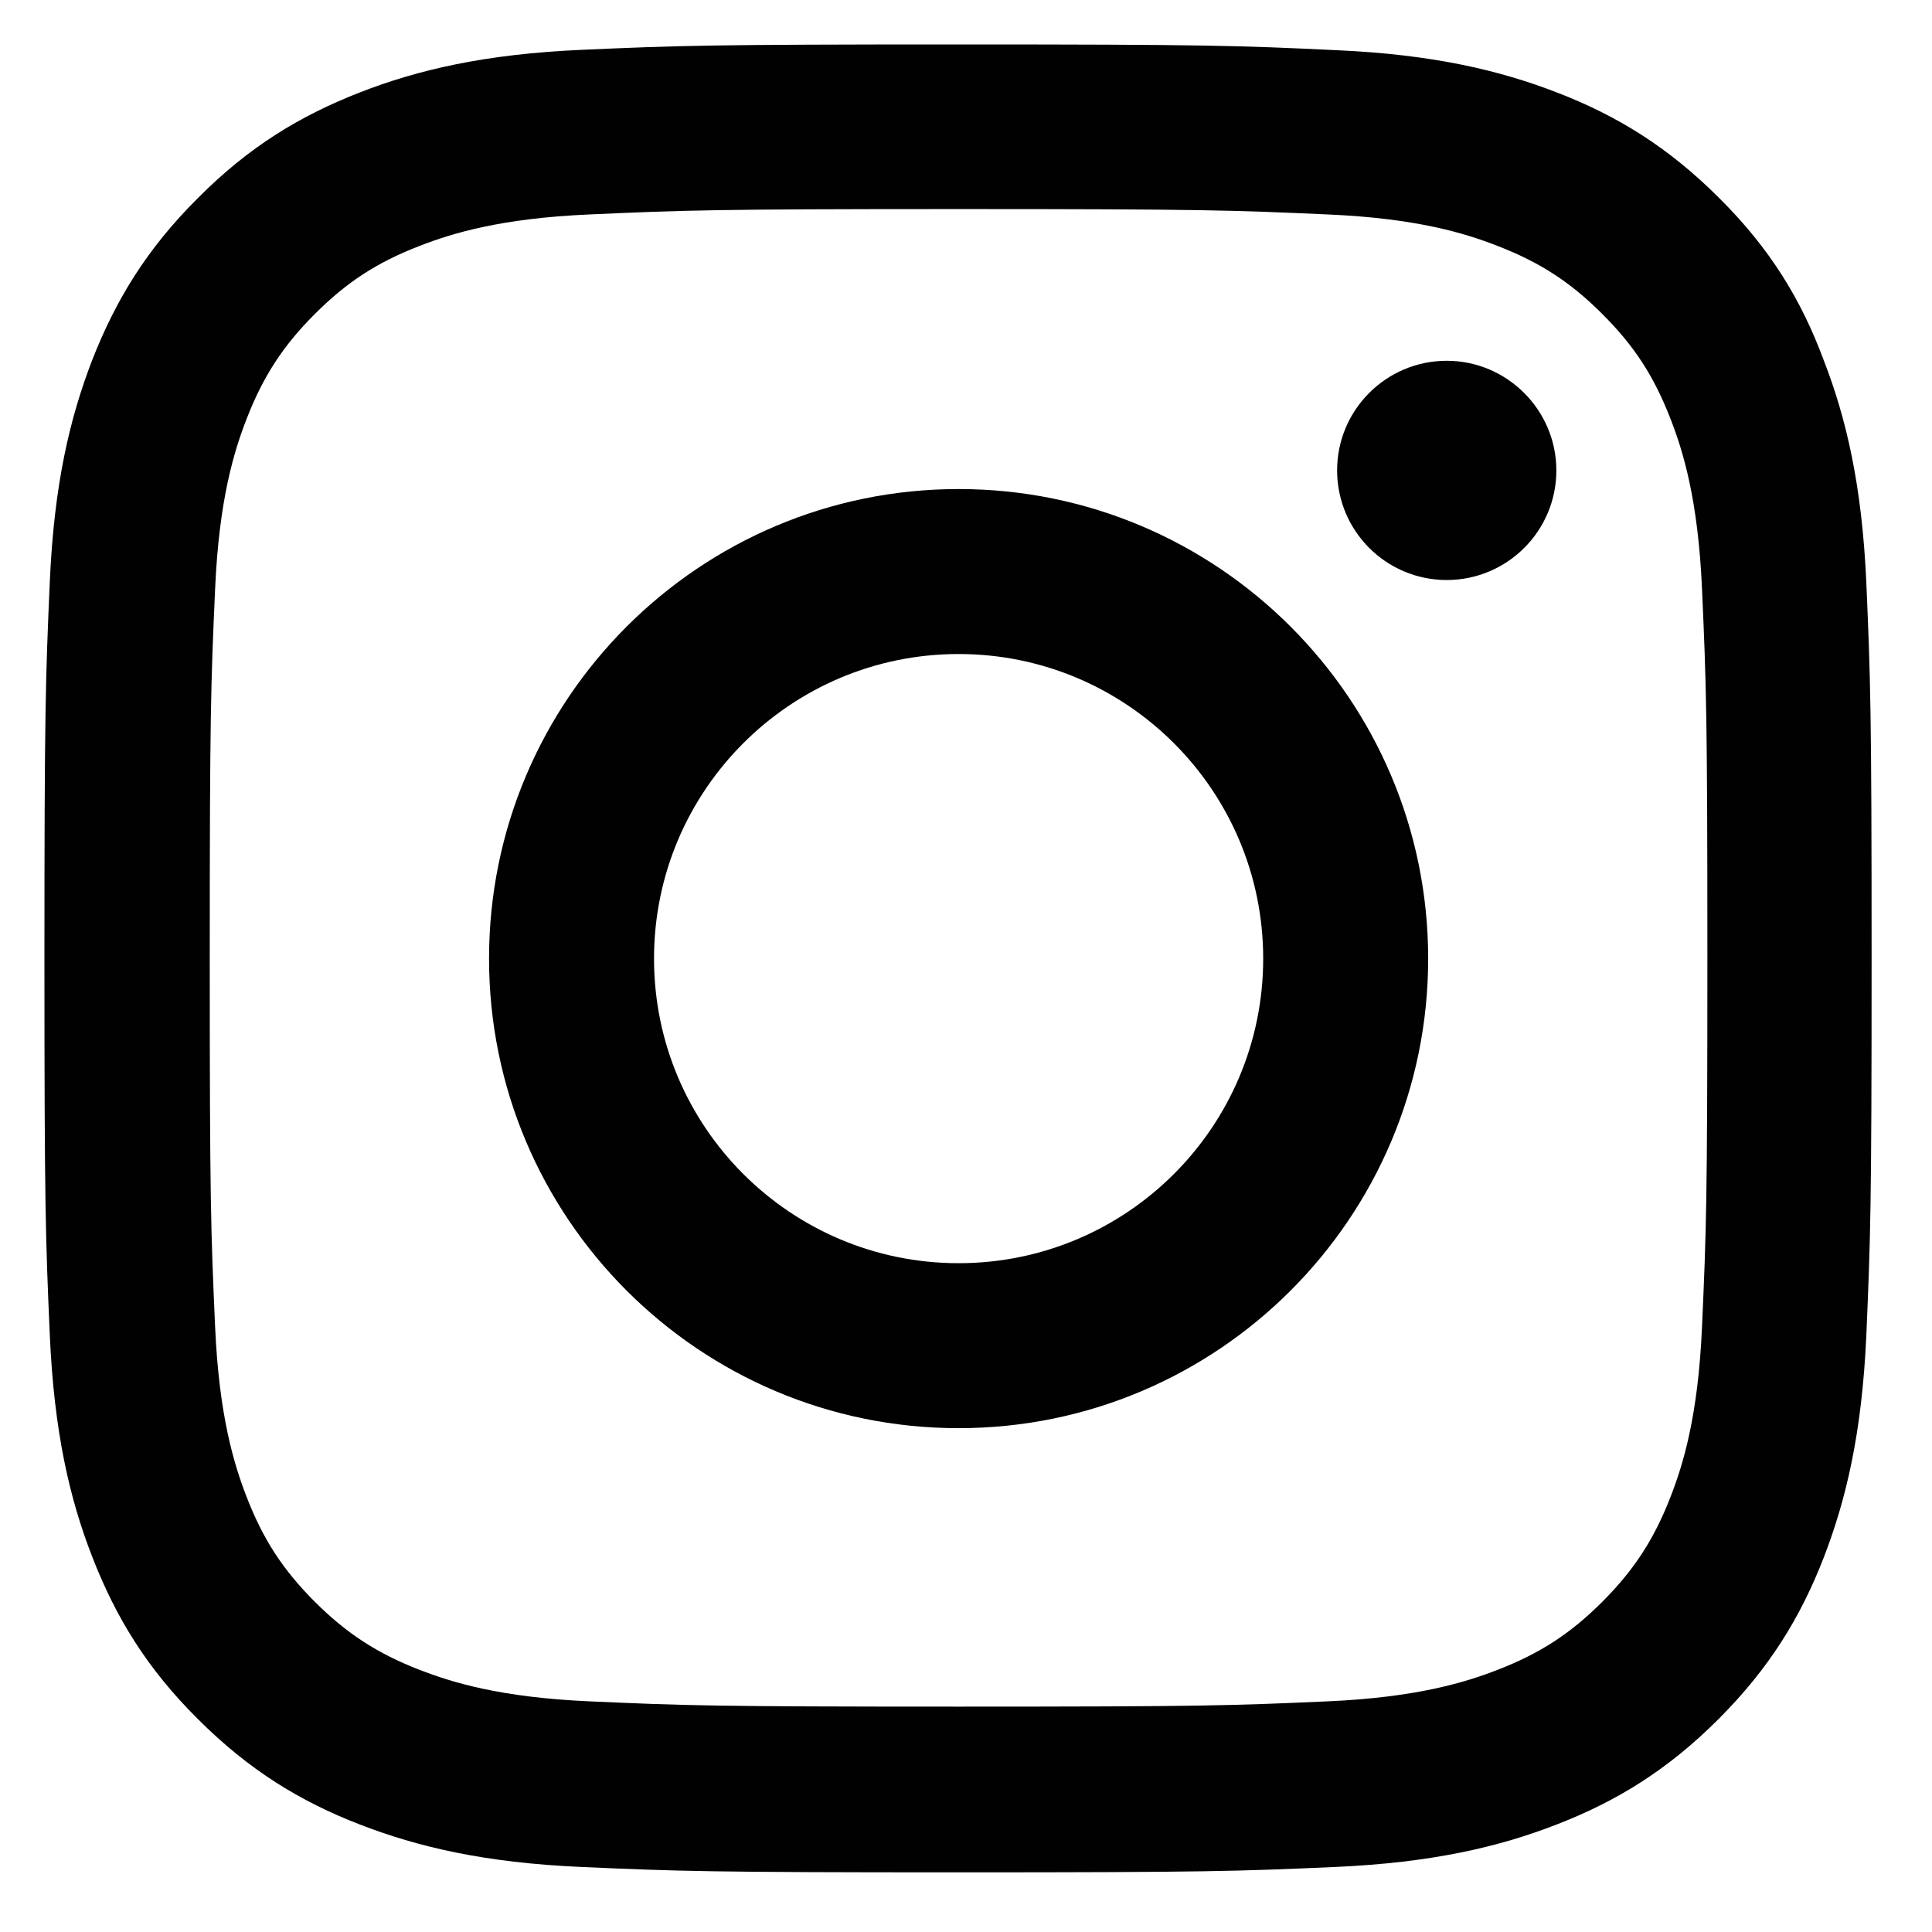
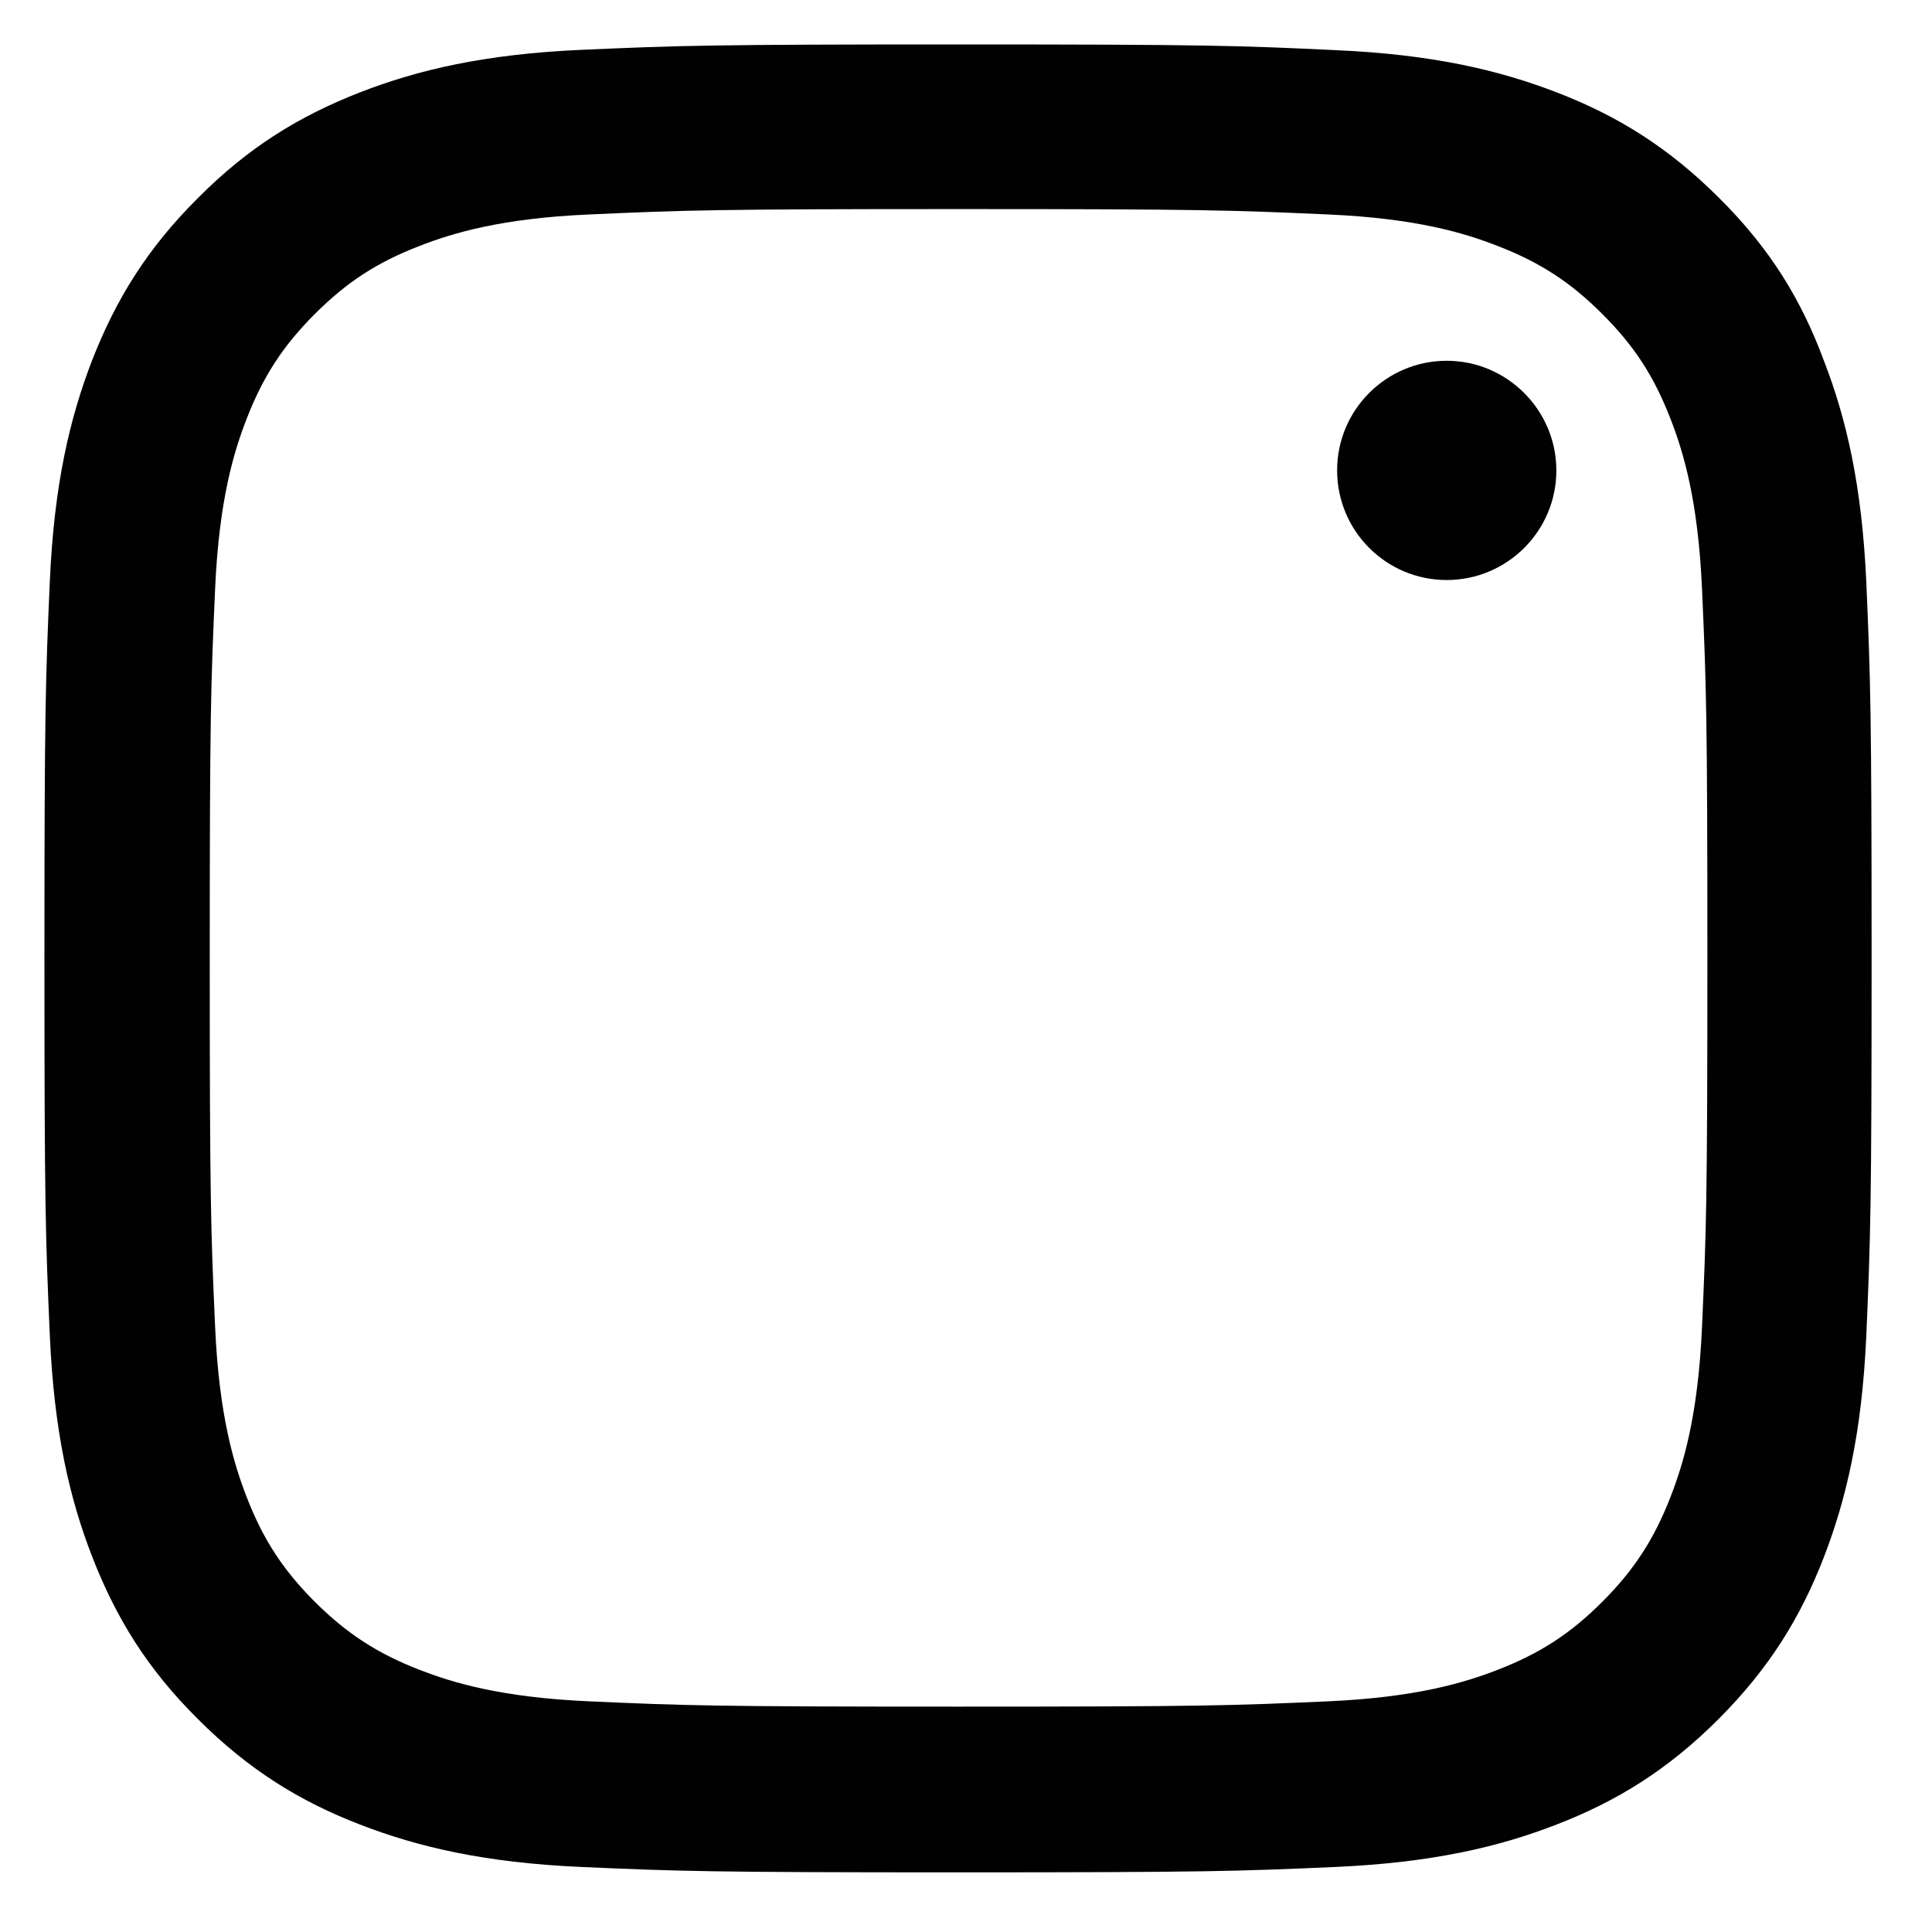
<svg xmlns="http://www.w3.org/2000/svg" width="23" height="23" viewBox="0 0 23 23" fill="none">
  <g id="Social Icons" clip-path="url(#clip0_178_3768)">
    <path id="Vector" d="M11.412 2.489C14.319 2.489 14.664 2.502 15.807 2.553C16.87 2.599 17.444 2.778 17.826 2.927C18.332 3.122 18.698 3.36 19.076 3.739C19.459 4.121 19.692 4.483 19.888 4.989C20.037 5.371 20.215 5.949 20.262 7.008C20.313 8.155 20.326 8.5 20.326 11.403C20.326 14.311 20.313 14.655 20.262 15.799C20.215 16.861 20.037 17.435 19.888 17.818C19.692 18.324 19.454 18.689 19.076 19.068C18.694 19.45 18.332 19.684 17.826 19.88C17.444 20.028 16.866 20.207 15.807 20.254C14.659 20.305 14.315 20.317 11.412 20.317C8.504 20.317 8.16 20.305 7.016 20.254C5.953 20.207 5.38 20.028 4.997 19.88C4.491 19.684 4.126 19.446 3.747 19.068C3.365 18.685 3.131 18.324 2.935 17.818C2.787 17.435 2.608 16.857 2.561 15.799C2.51 14.651 2.497 14.306 2.497 11.403C2.497 8.496 2.51 8.151 2.561 7.008C2.608 5.945 2.787 5.371 2.935 4.989C3.131 4.483 3.369 4.117 3.747 3.739C4.13 3.356 4.491 3.122 4.997 2.927C5.38 2.778 5.958 2.599 7.016 2.553C8.16 2.502 8.504 2.489 11.412 2.489ZM11.412 0.529C8.457 0.529 8.087 0.542 6.927 0.593C5.771 0.644 4.976 0.831 4.287 1.099C3.569 1.379 2.961 1.749 2.357 2.357C1.749 2.961 1.379 3.569 1.099 4.283C0.831 4.976 0.644 5.766 0.593 6.923C0.542 8.087 0.529 8.457 0.529 11.412C0.529 14.366 0.542 14.736 0.593 15.896C0.644 17.053 0.831 17.848 1.099 18.536C1.379 19.255 1.749 19.863 2.357 20.466C2.961 21.07 3.569 21.444 4.283 21.72C4.976 21.988 5.766 22.175 6.923 22.226C8.083 22.277 8.453 22.29 11.407 22.29C14.362 22.29 14.732 22.277 15.892 22.226C17.048 22.175 17.843 21.988 18.532 21.72C19.246 21.444 19.854 21.07 20.458 20.466C21.061 19.863 21.435 19.255 21.712 18.54C21.979 17.848 22.166 17.057 22.218 15.901C22.268 14.74 22.281 14.37 22.281 11.416C22.281 8.462 22.268 8.092 22.218 6.931C22.166 5.775 21.979 4.98 21.712 4.291C21.444 3.569 21.074 2.961 20.466 2.357C19.863 1.754 19.255 1.379 18.54 1.103C17.848 0.835 17.057 0.648 15.901 0.597C14.736 0.542 14.366 0.529 11.412 0.529Z" fill="#000100" />
-     <path id="Vector_2" d="M11.412 5.822C8.326 5.822 5.822 8.326 5.822 11.412C5.822 14.498 8.326 17.002 11.412 17.002C14.498 17.002 17.002 14.498 17.002 11.412C17.002 8.326 14.498 5.822 11.412 5.822ZM11.412 15.038C9.41 15.038 7.786 13.414 7.786 11.412C7.786 9.41 9.41 7.786 11.412 7.786C13.414 7.786 15.038 9.41 15.038 11.412C15.038 13.414 13.414 15.038 11.412 15.038Z" fill="#000100" />
    <path id="Vector_3" d="M18.528 5.6C18.528 6.323 17.941 6.905 17.223 6.905C16.5 6.905 15.918 6.319 15.918 5.6C15.918 4.878 16.504 4.295 17.223 4.295C17.941 4.295 18.528 4.882 18.528 5.6Z" fill="#000100" />
  </g>
  <defs>
    <clipPath id="clip0_178_3768">
      <rect width="21.765" height="21.765" fill="white" transform="translate(0.529 0.529)" />
    </clipPath>
  </defs>
</svg>